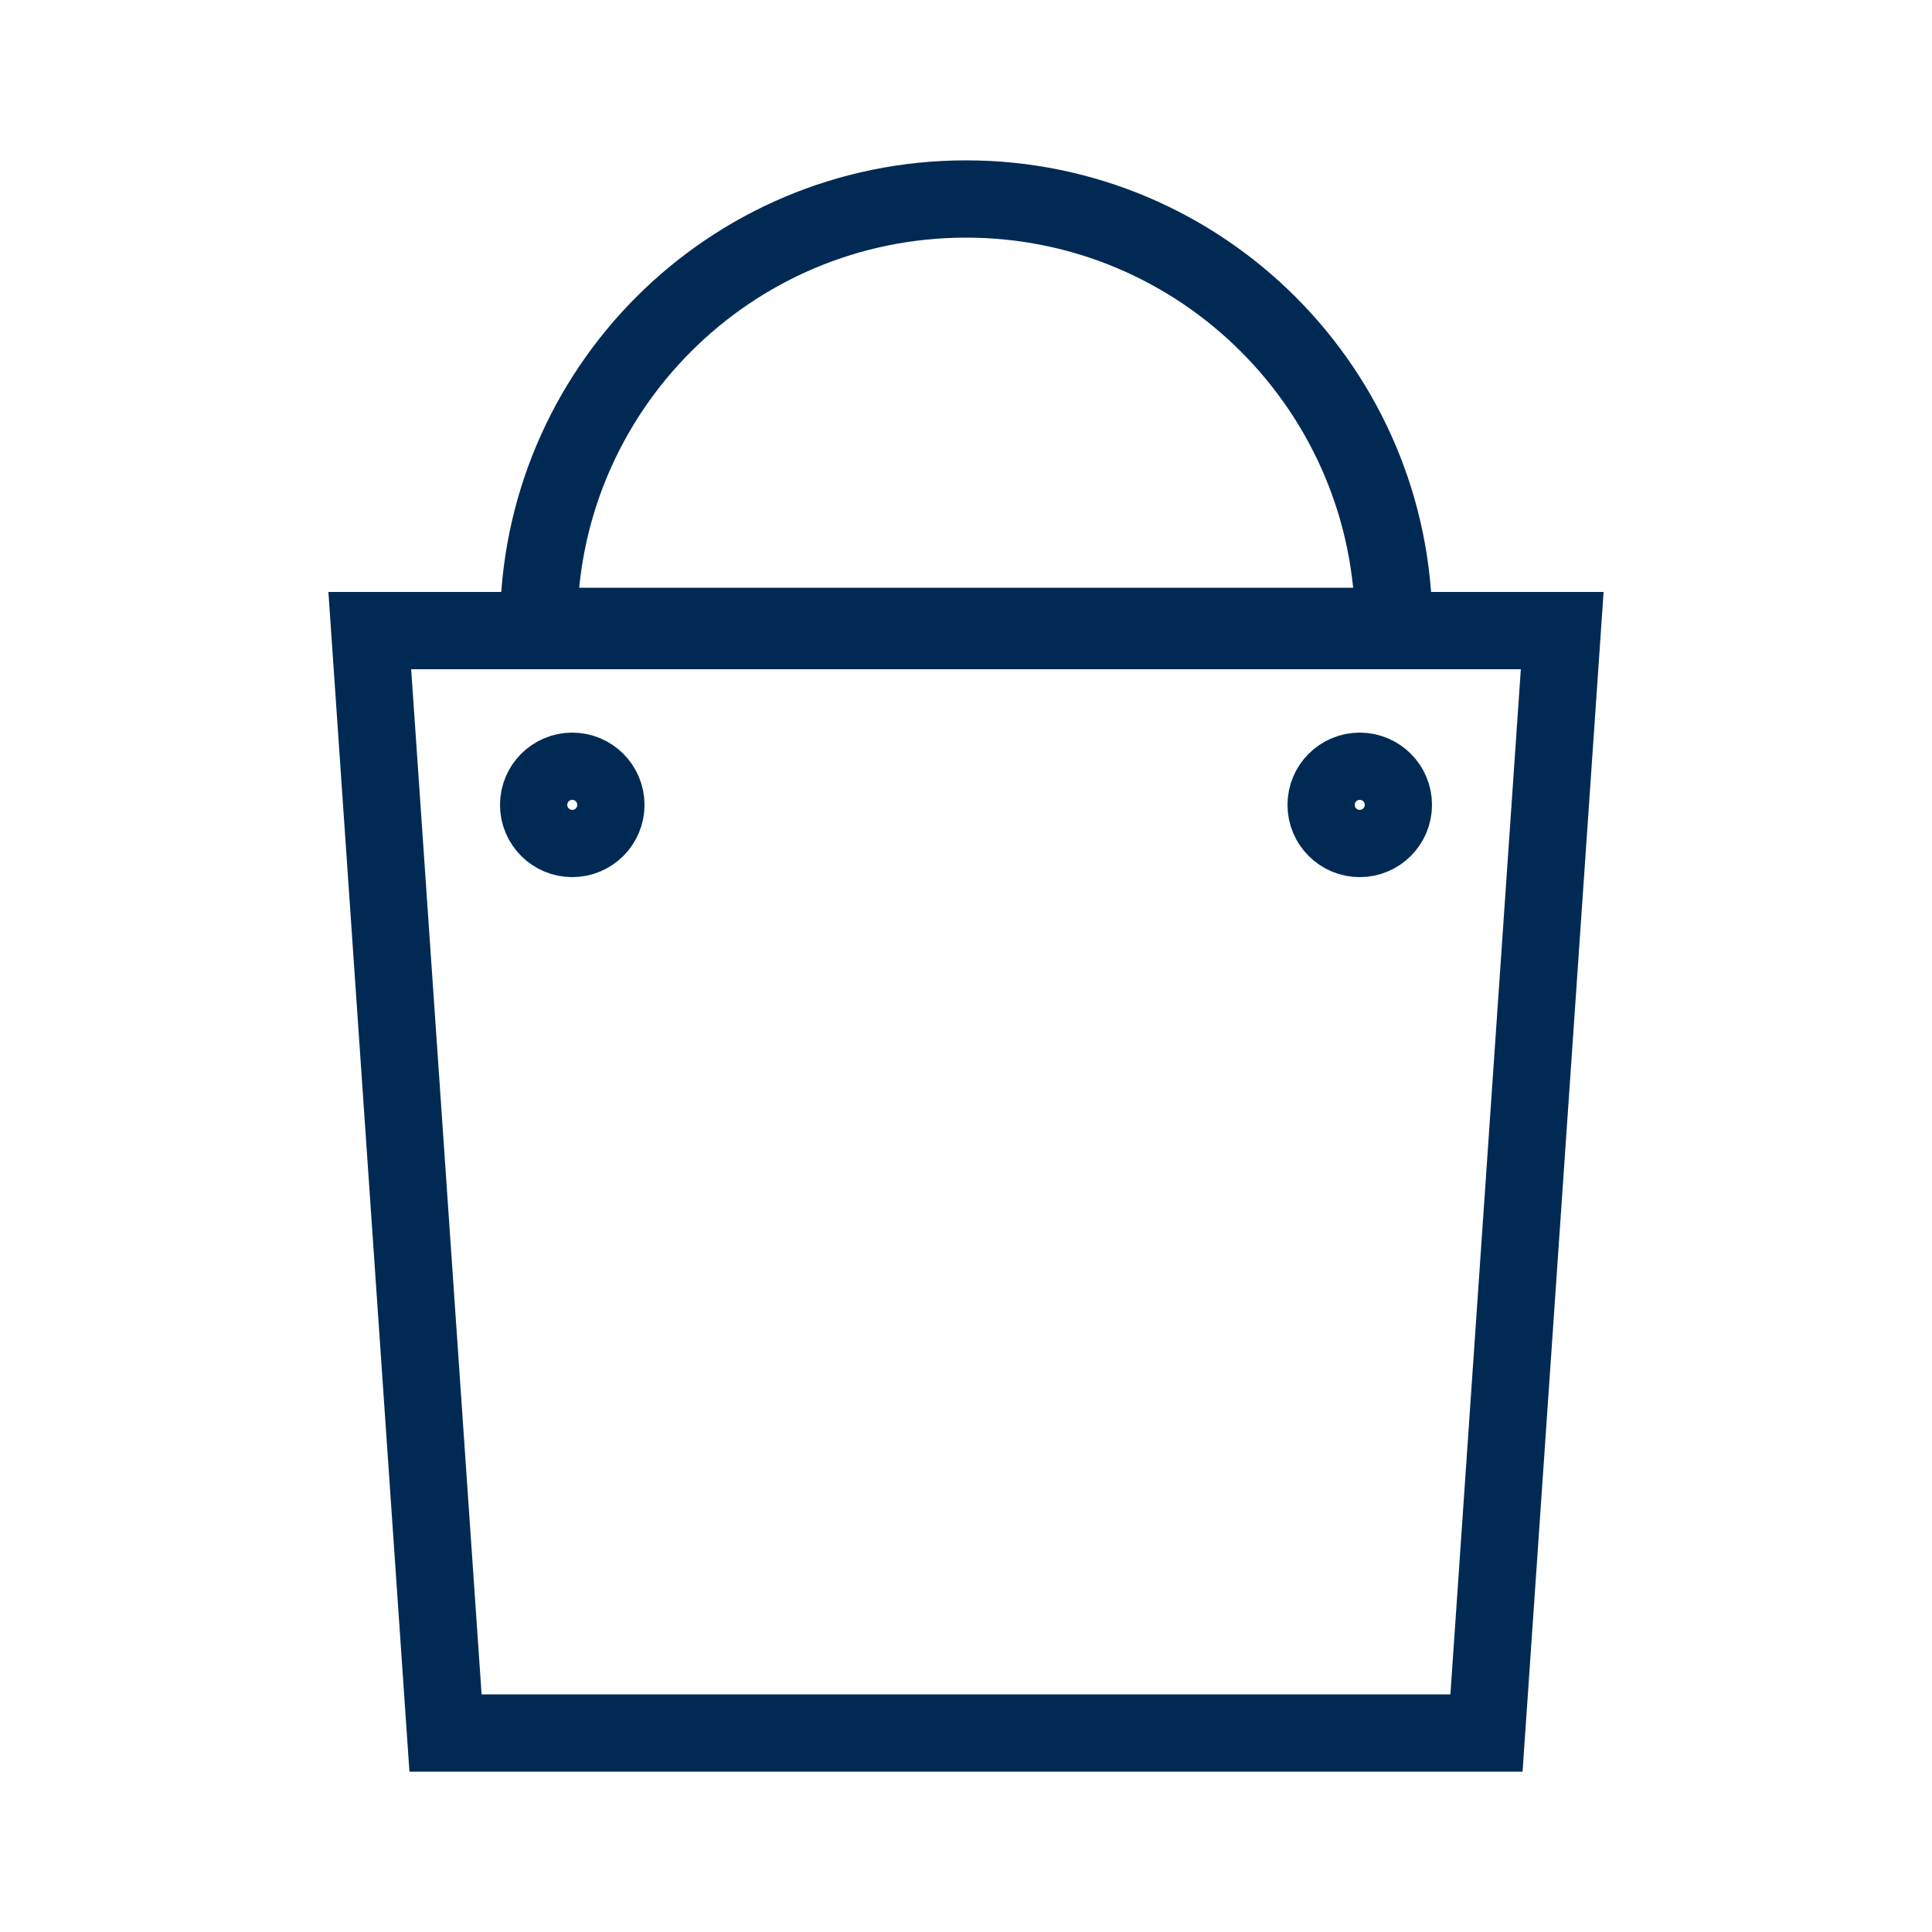
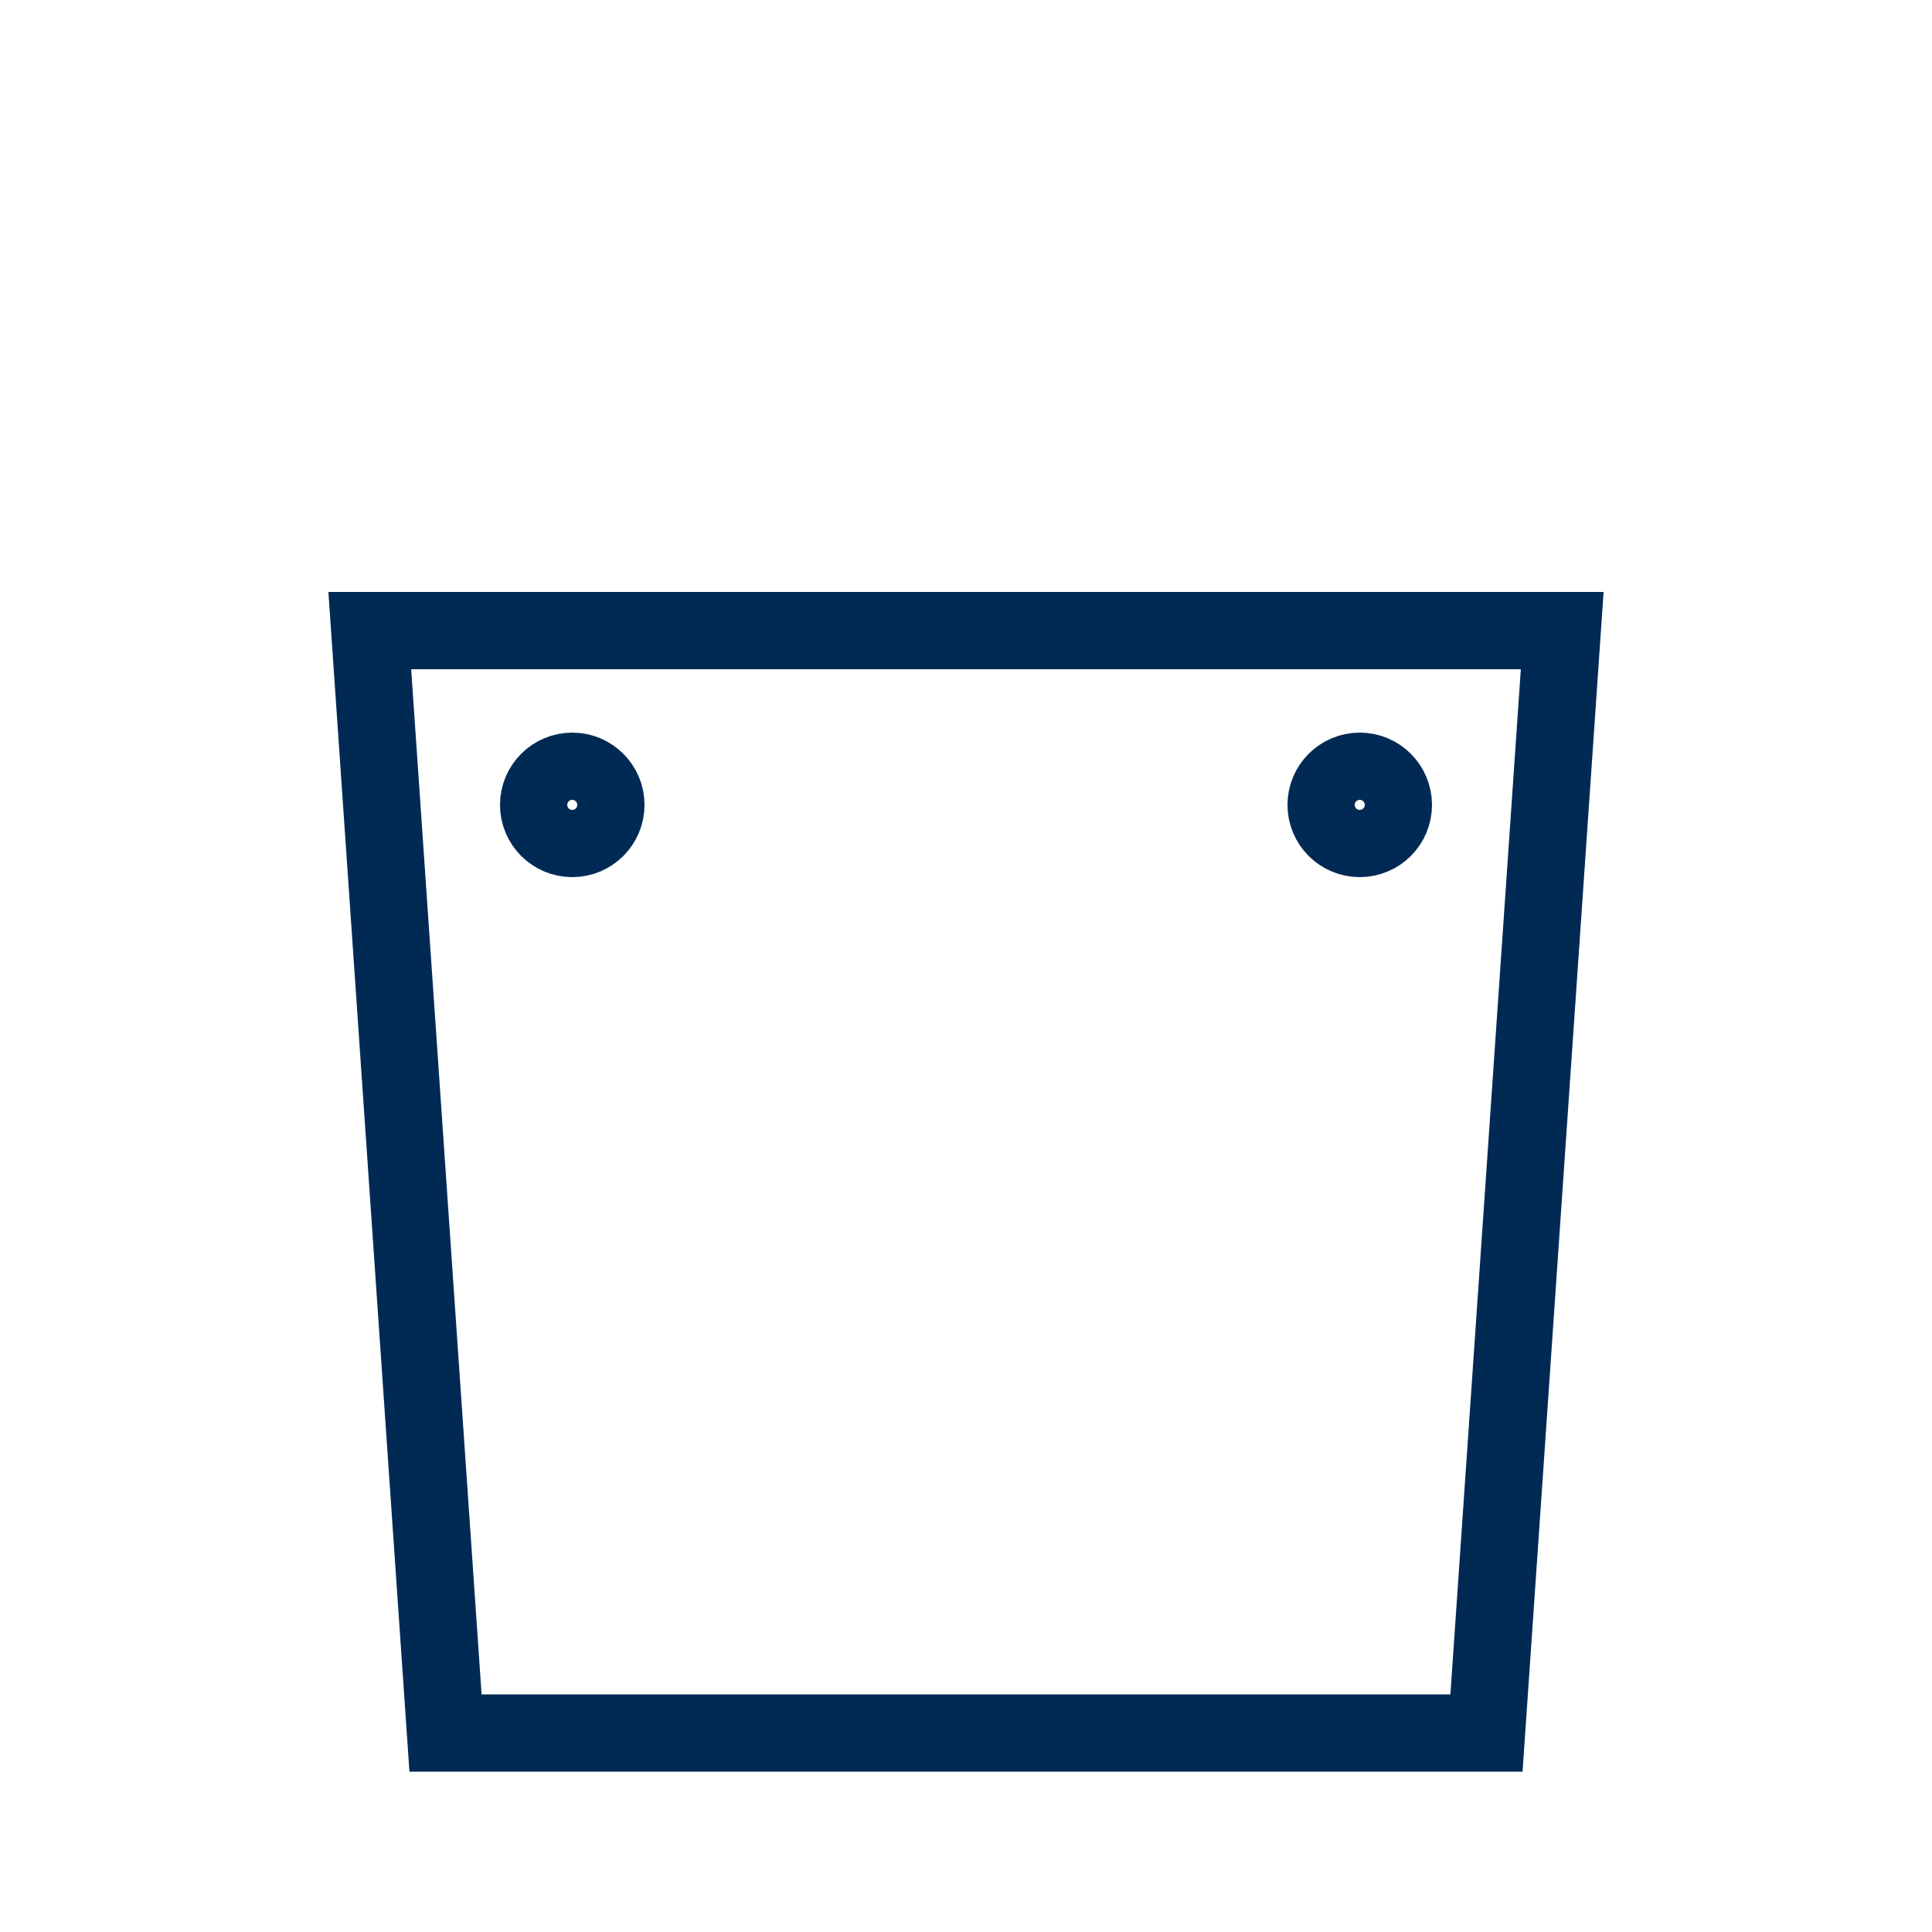
<svg xmlns="http://www.w3.org/2000/svg" version="1.1" id="Layer_1" x="0px" y="0px" viewBox="0 0 50 50" style="enable-background:new 0 0 50 50;" xml:space="preserve">
  <style type="text/css">
	.st0{fill:#002A54;}
	.st1{fill:#002A54;stroke:#002A54;stroke-width:2;stroke-linecap:round;stroke-linejoin:round;stroke-miterlimit:10;}
	.st2{fill:none;stroke:#002A54;stroke-width:2;stroke-linejoin:round;stroke-miterlimit:10;}
	.st3{clip-path:url(#SVGID_2_);fill:#FFFFFF;}
	.st4{clip-path:url(#SVGID_4_);fill:#FFFFFF;stroke:#FFFFFF;stroke-miterlimit:10;}
	.st5{fill:none;stroke:#002A54;stroke-width:1.5;stroke-miterlimit:10;}
	.st6{fill:none;stroke:#002A54;stroke-width:1.5;stroke-linecap:round;stroke-linejoin:round;stroke-miterlimit:10;}
	.st7{fill:none;stroke:#002A54;stroke-width:1.5;stroke-linejoin:round;stroke-miterlimit:10;}
	.st8{fill:none;stroke:#002A54;stroke-width:5;stroke-linejoin:round;stroke-miterlimit:10;}
	.st9{clip-path:url(#SVGID_6_);fill:#002A54;}
	.st10{clip-path:url(#SVGID_8_);fill:#002A54;stroke:#002A54;stroke-miterlimit:10;}
	.st11{fill:none;stroke:#002A54;stroke-width:2;stroke-miterlimit:10;}
	.st12{fill:none;stroke:#002A54;stroke-width:3;stroke-miterlimit:10;}
	.st13{fill:none;stroke:#FFFFFF;stroke-width:2.5;stroke-miterlimit:10;}
	.st14{fill:none;stroke:#002A54;stroke-width:2.5;stroke-miterlimit:10;}
</style>
  <g>
    <g>
      <polygon class="st11" points="9.57,16.32 11.53,44.85 38.47,44.85 40.43,16.32   " />
-       <path class="st11" d="M25,5.15c-6.11,0-11.06,4.95-11.06,11.06h22.13C36.06,10.11,31.11,5.15,25,5.15z" />
    </g>
    <circle class="st11" cx="14.81" cy="20.83" r="0.87" />
    <circle class="st11" cx="35.19" cy="20.83" r="0.87" />
  </g>
</svg>